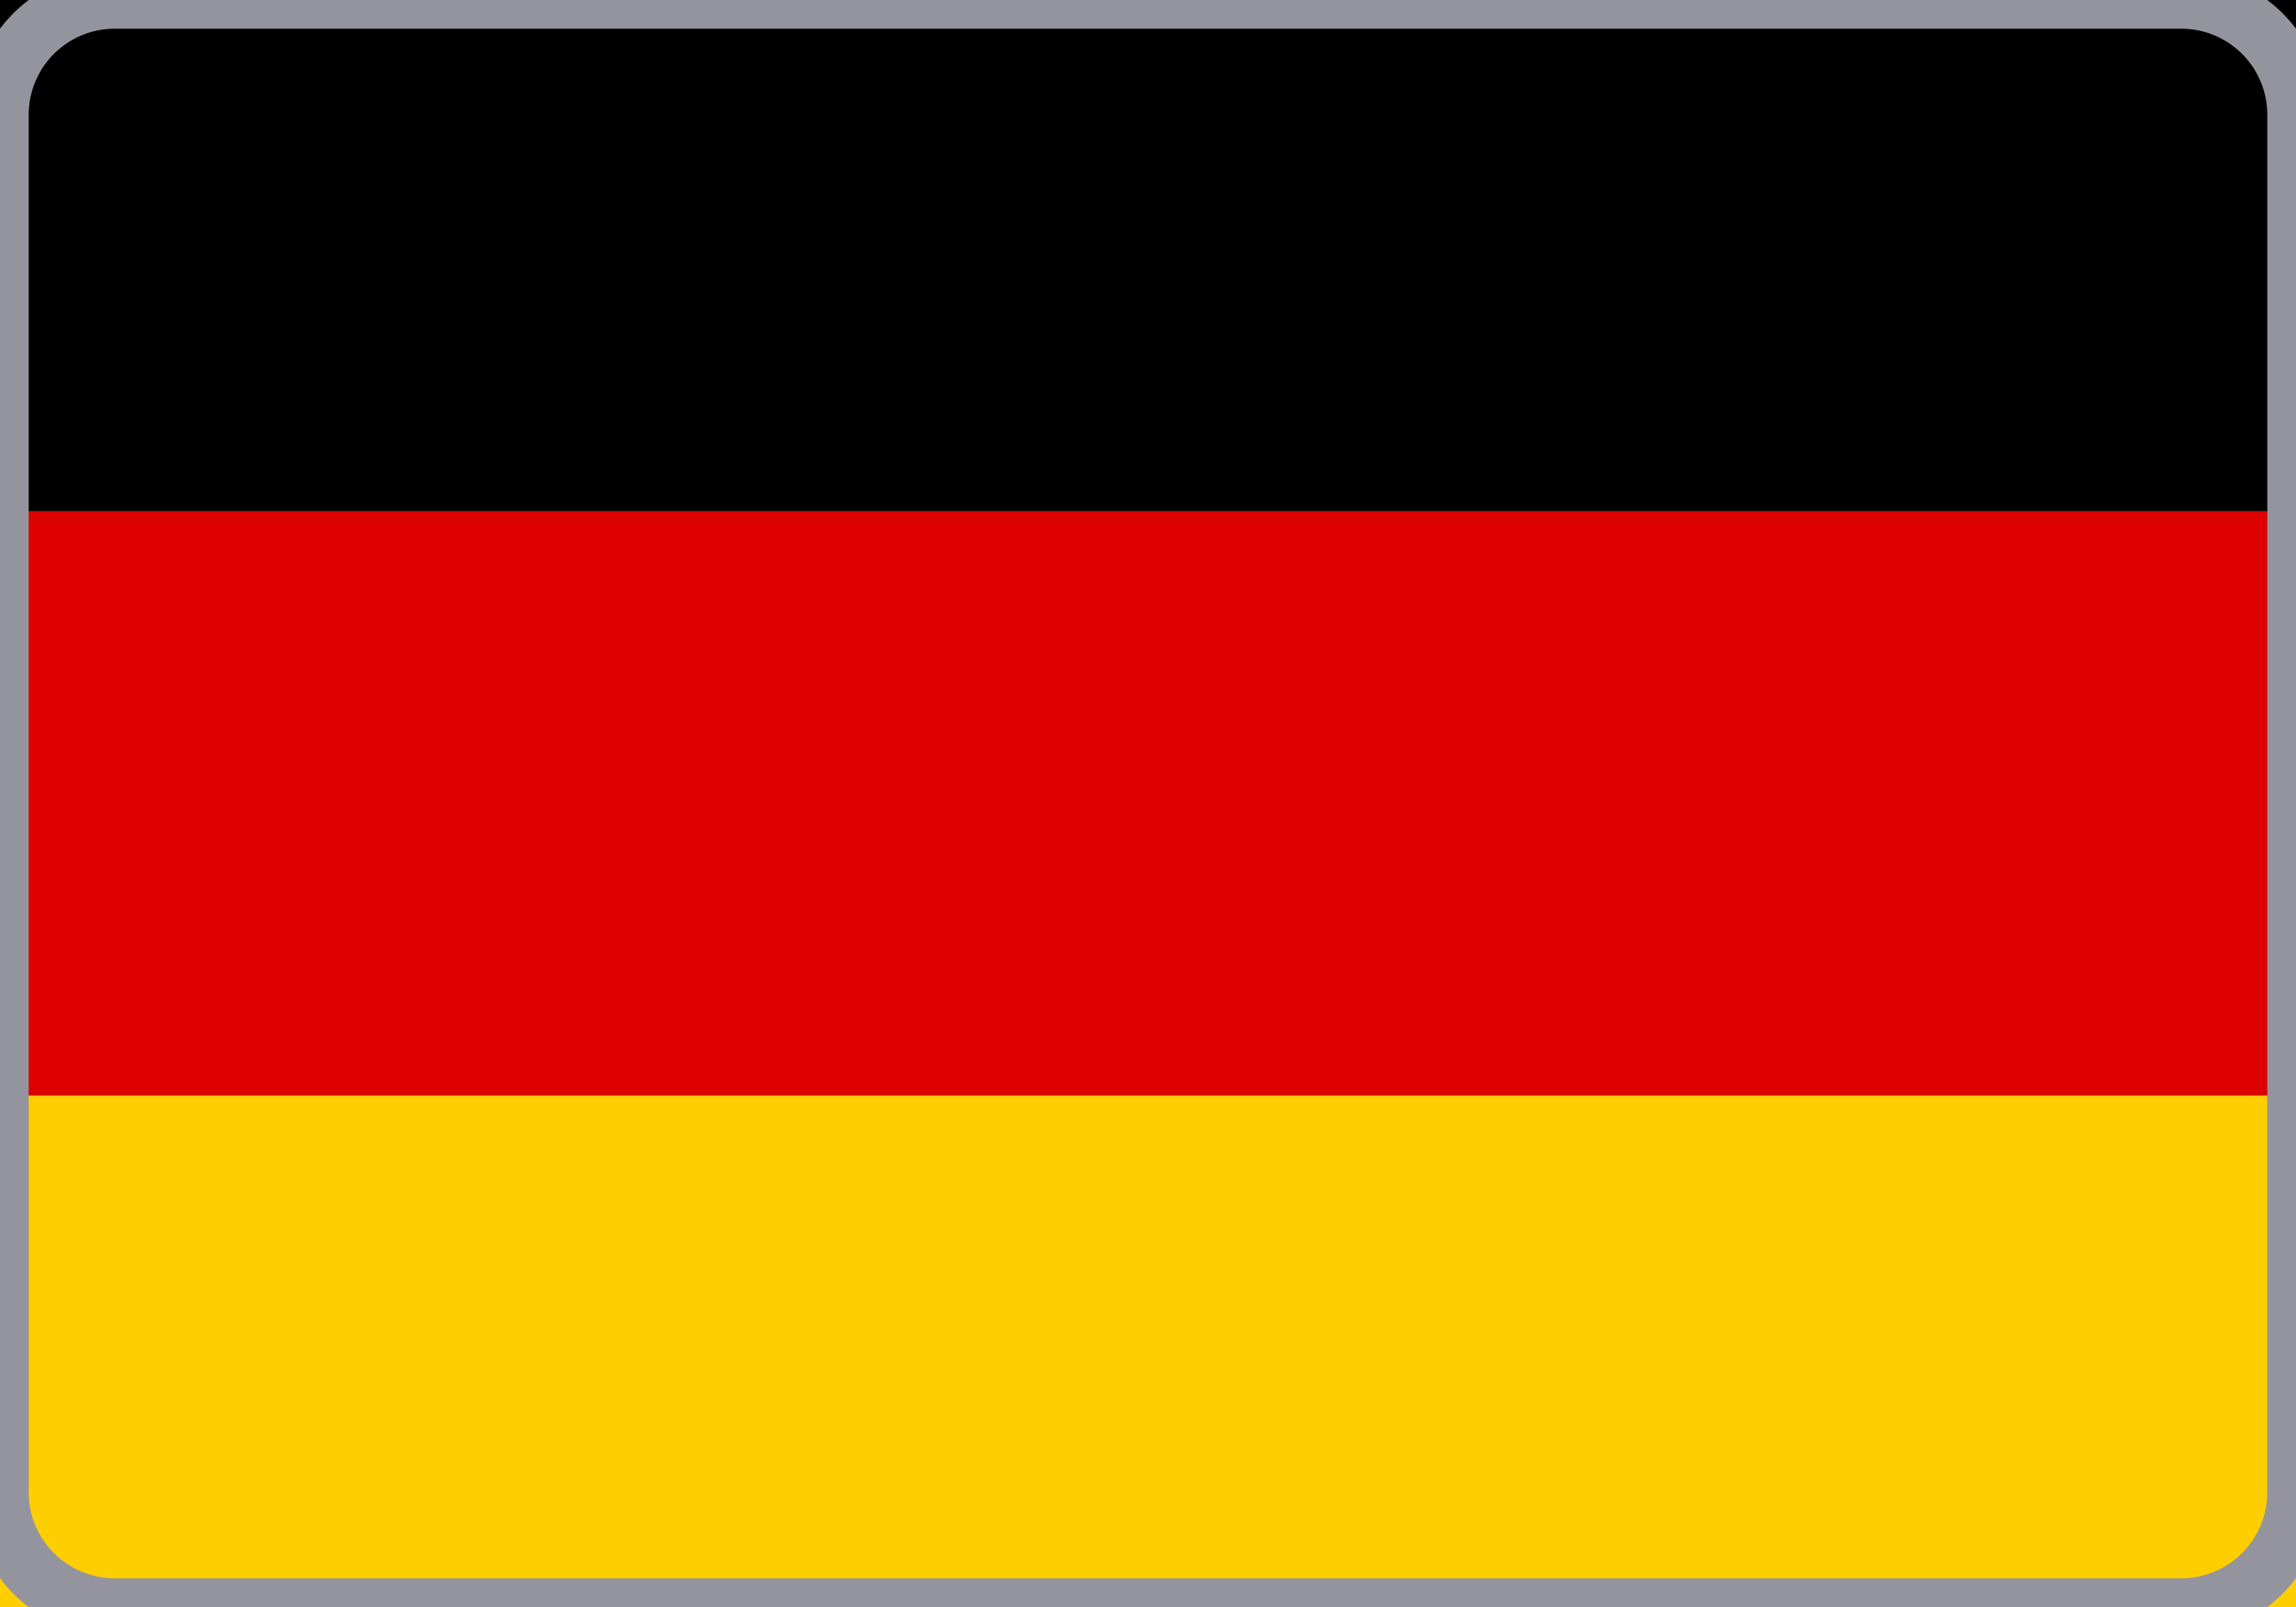
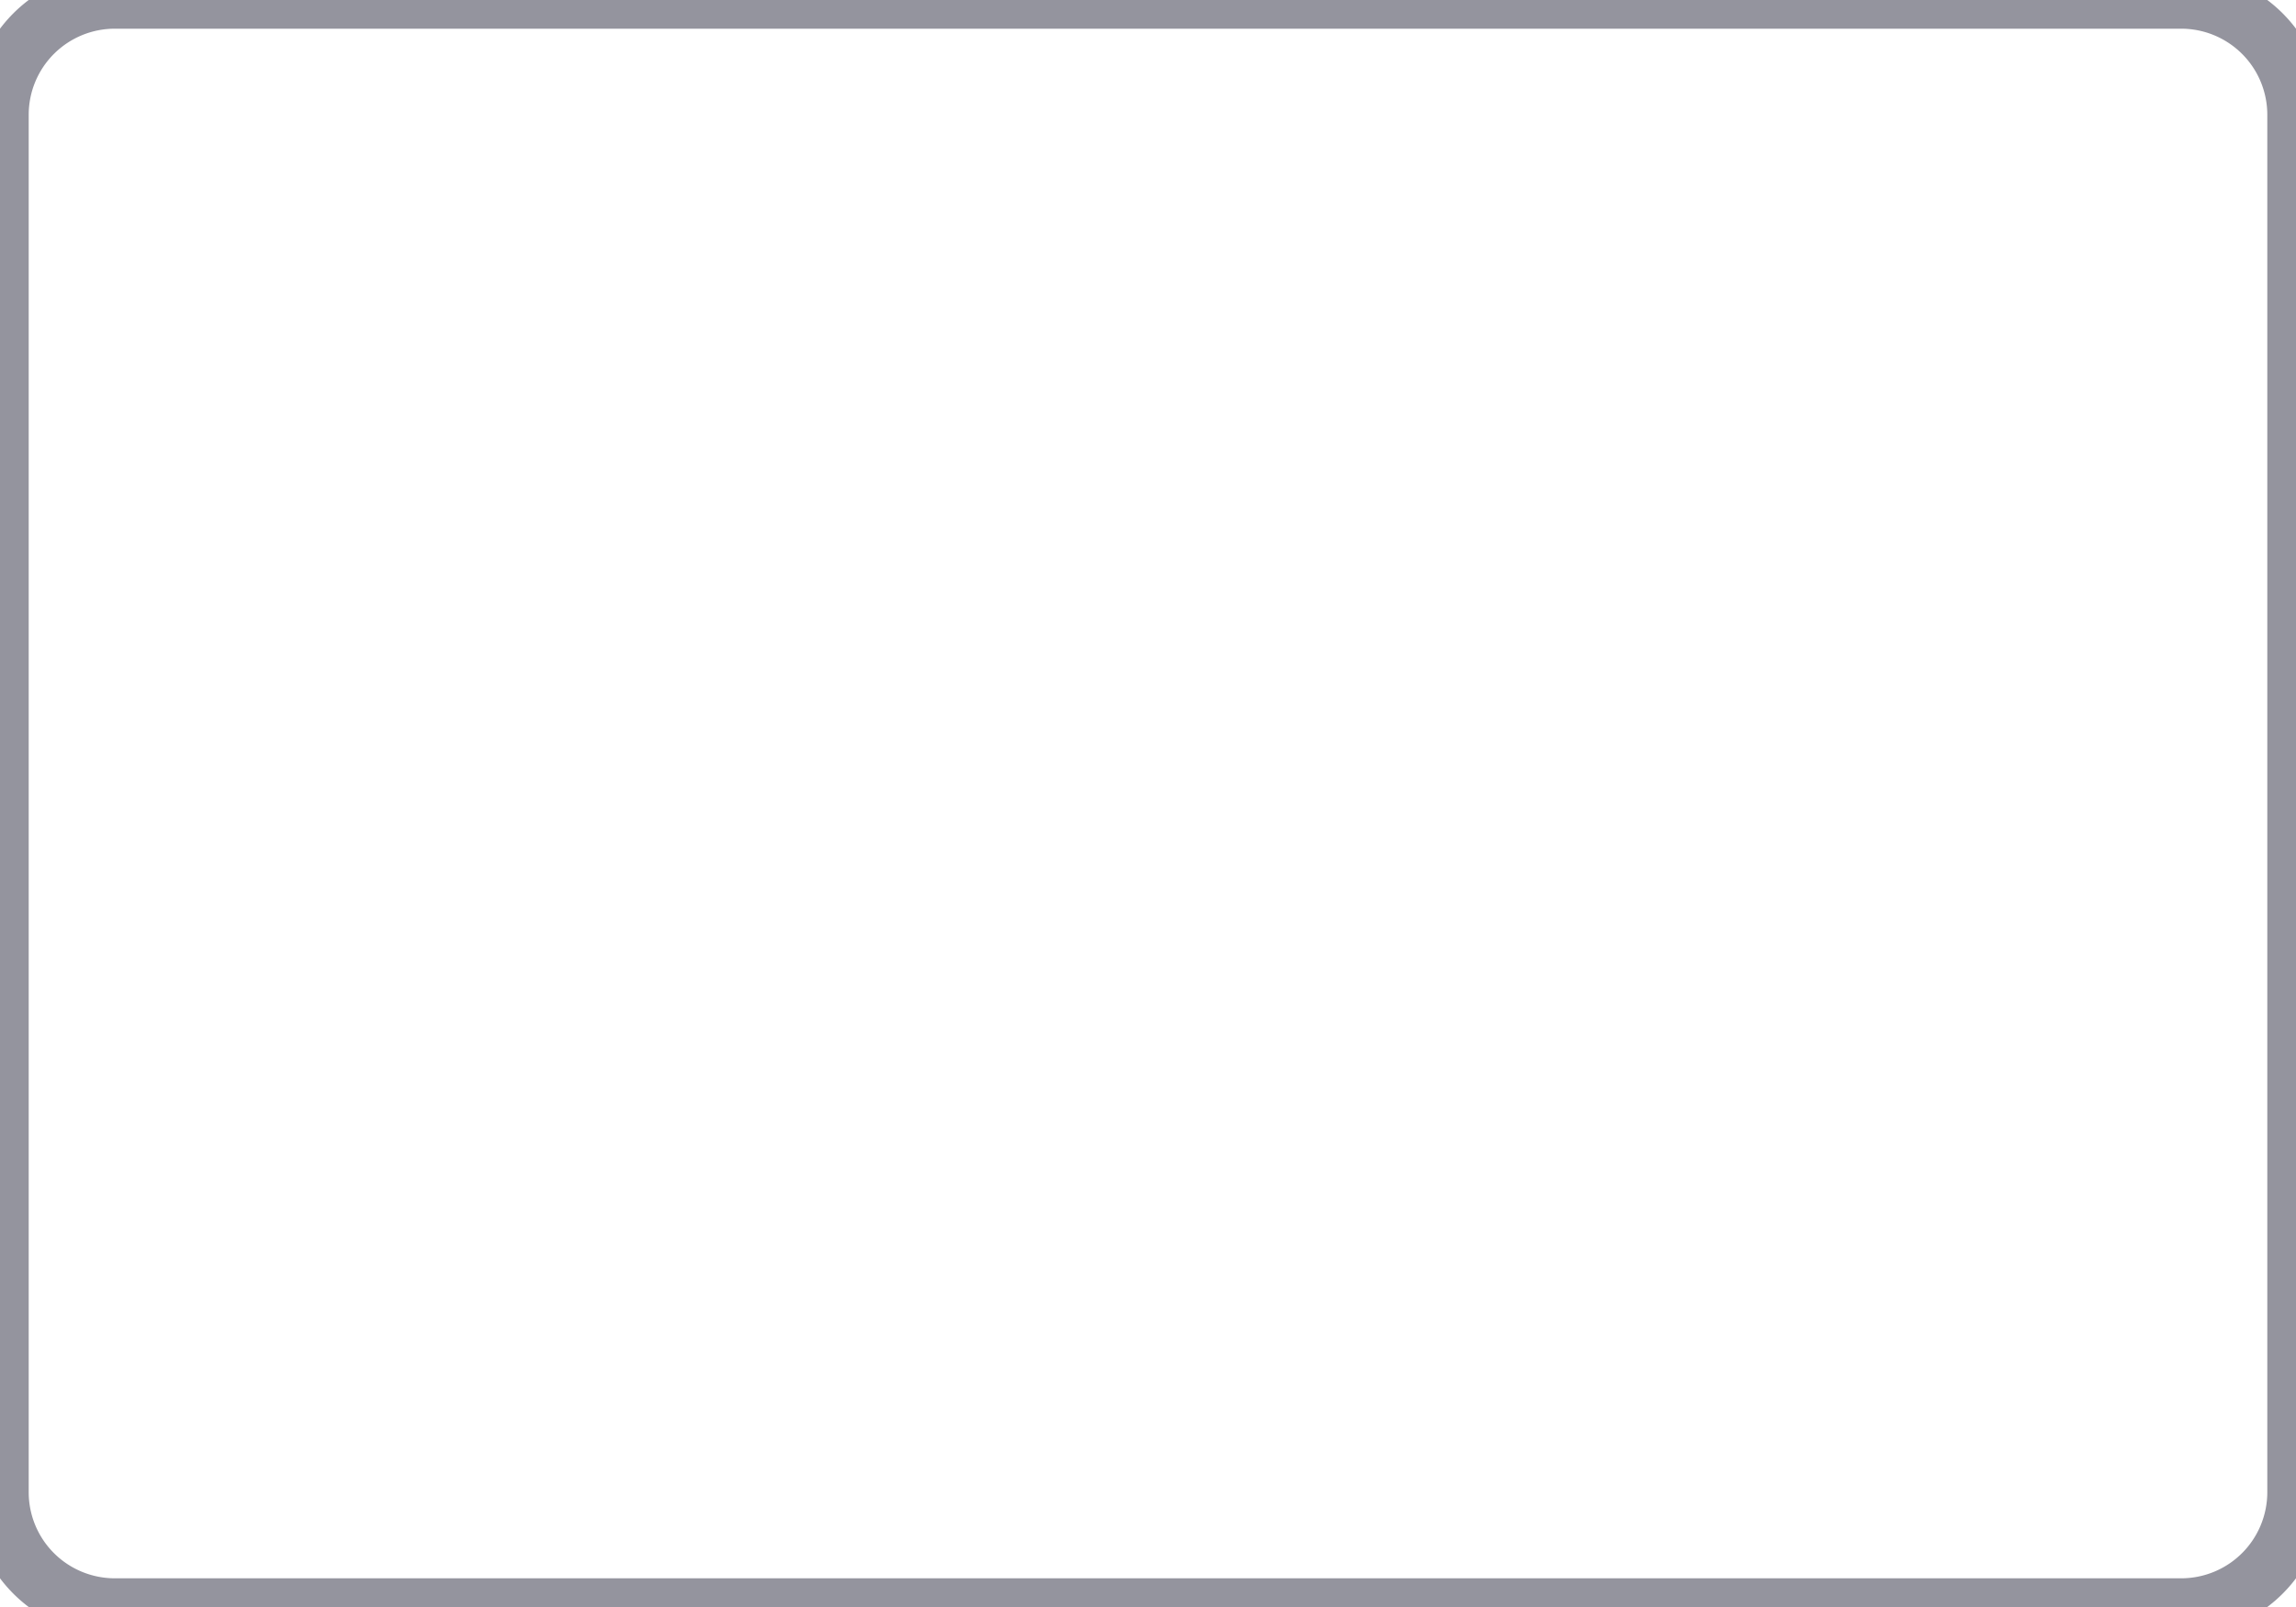
<svg xmlns="http://www.w3.org/2000/svg" fill="none" viewBox="0 0 20 14">
-   <path d="M0 9.545h20V14H0V9.545z" fill="#FFCE00" />
-   <path d="M0 0h20v4.455H0V0z" fill="#000" />
-   <path d="M0 4.455h20v5.09H0v-5.09z" fill="#D00" />
  <path d="M1 .25h18v-.5H1v.5zM19.75 1v12h.5V1h-.5zM19 13.75H1v.5h18v-.5zM.25 13V1h-.5v12h.5zm.75.75A.75.75 0 01.25 13h-.5c0 .69.56 1.25 1.25 1.25v-.5zM19.75 13a.75.75 0 01-.75.75v.5c.69 0 1.25-.56 1.25-1.25h-.5zM19 .25a.75.75 0 01.75.75h.5c0-.69-.56-1.25-1.25-1.25v.5zM1-.25C.31-.25-.25.31-.25 1h.5A.75.75 0 011 .25v-.5z" fill="#94949E" />
</svg>